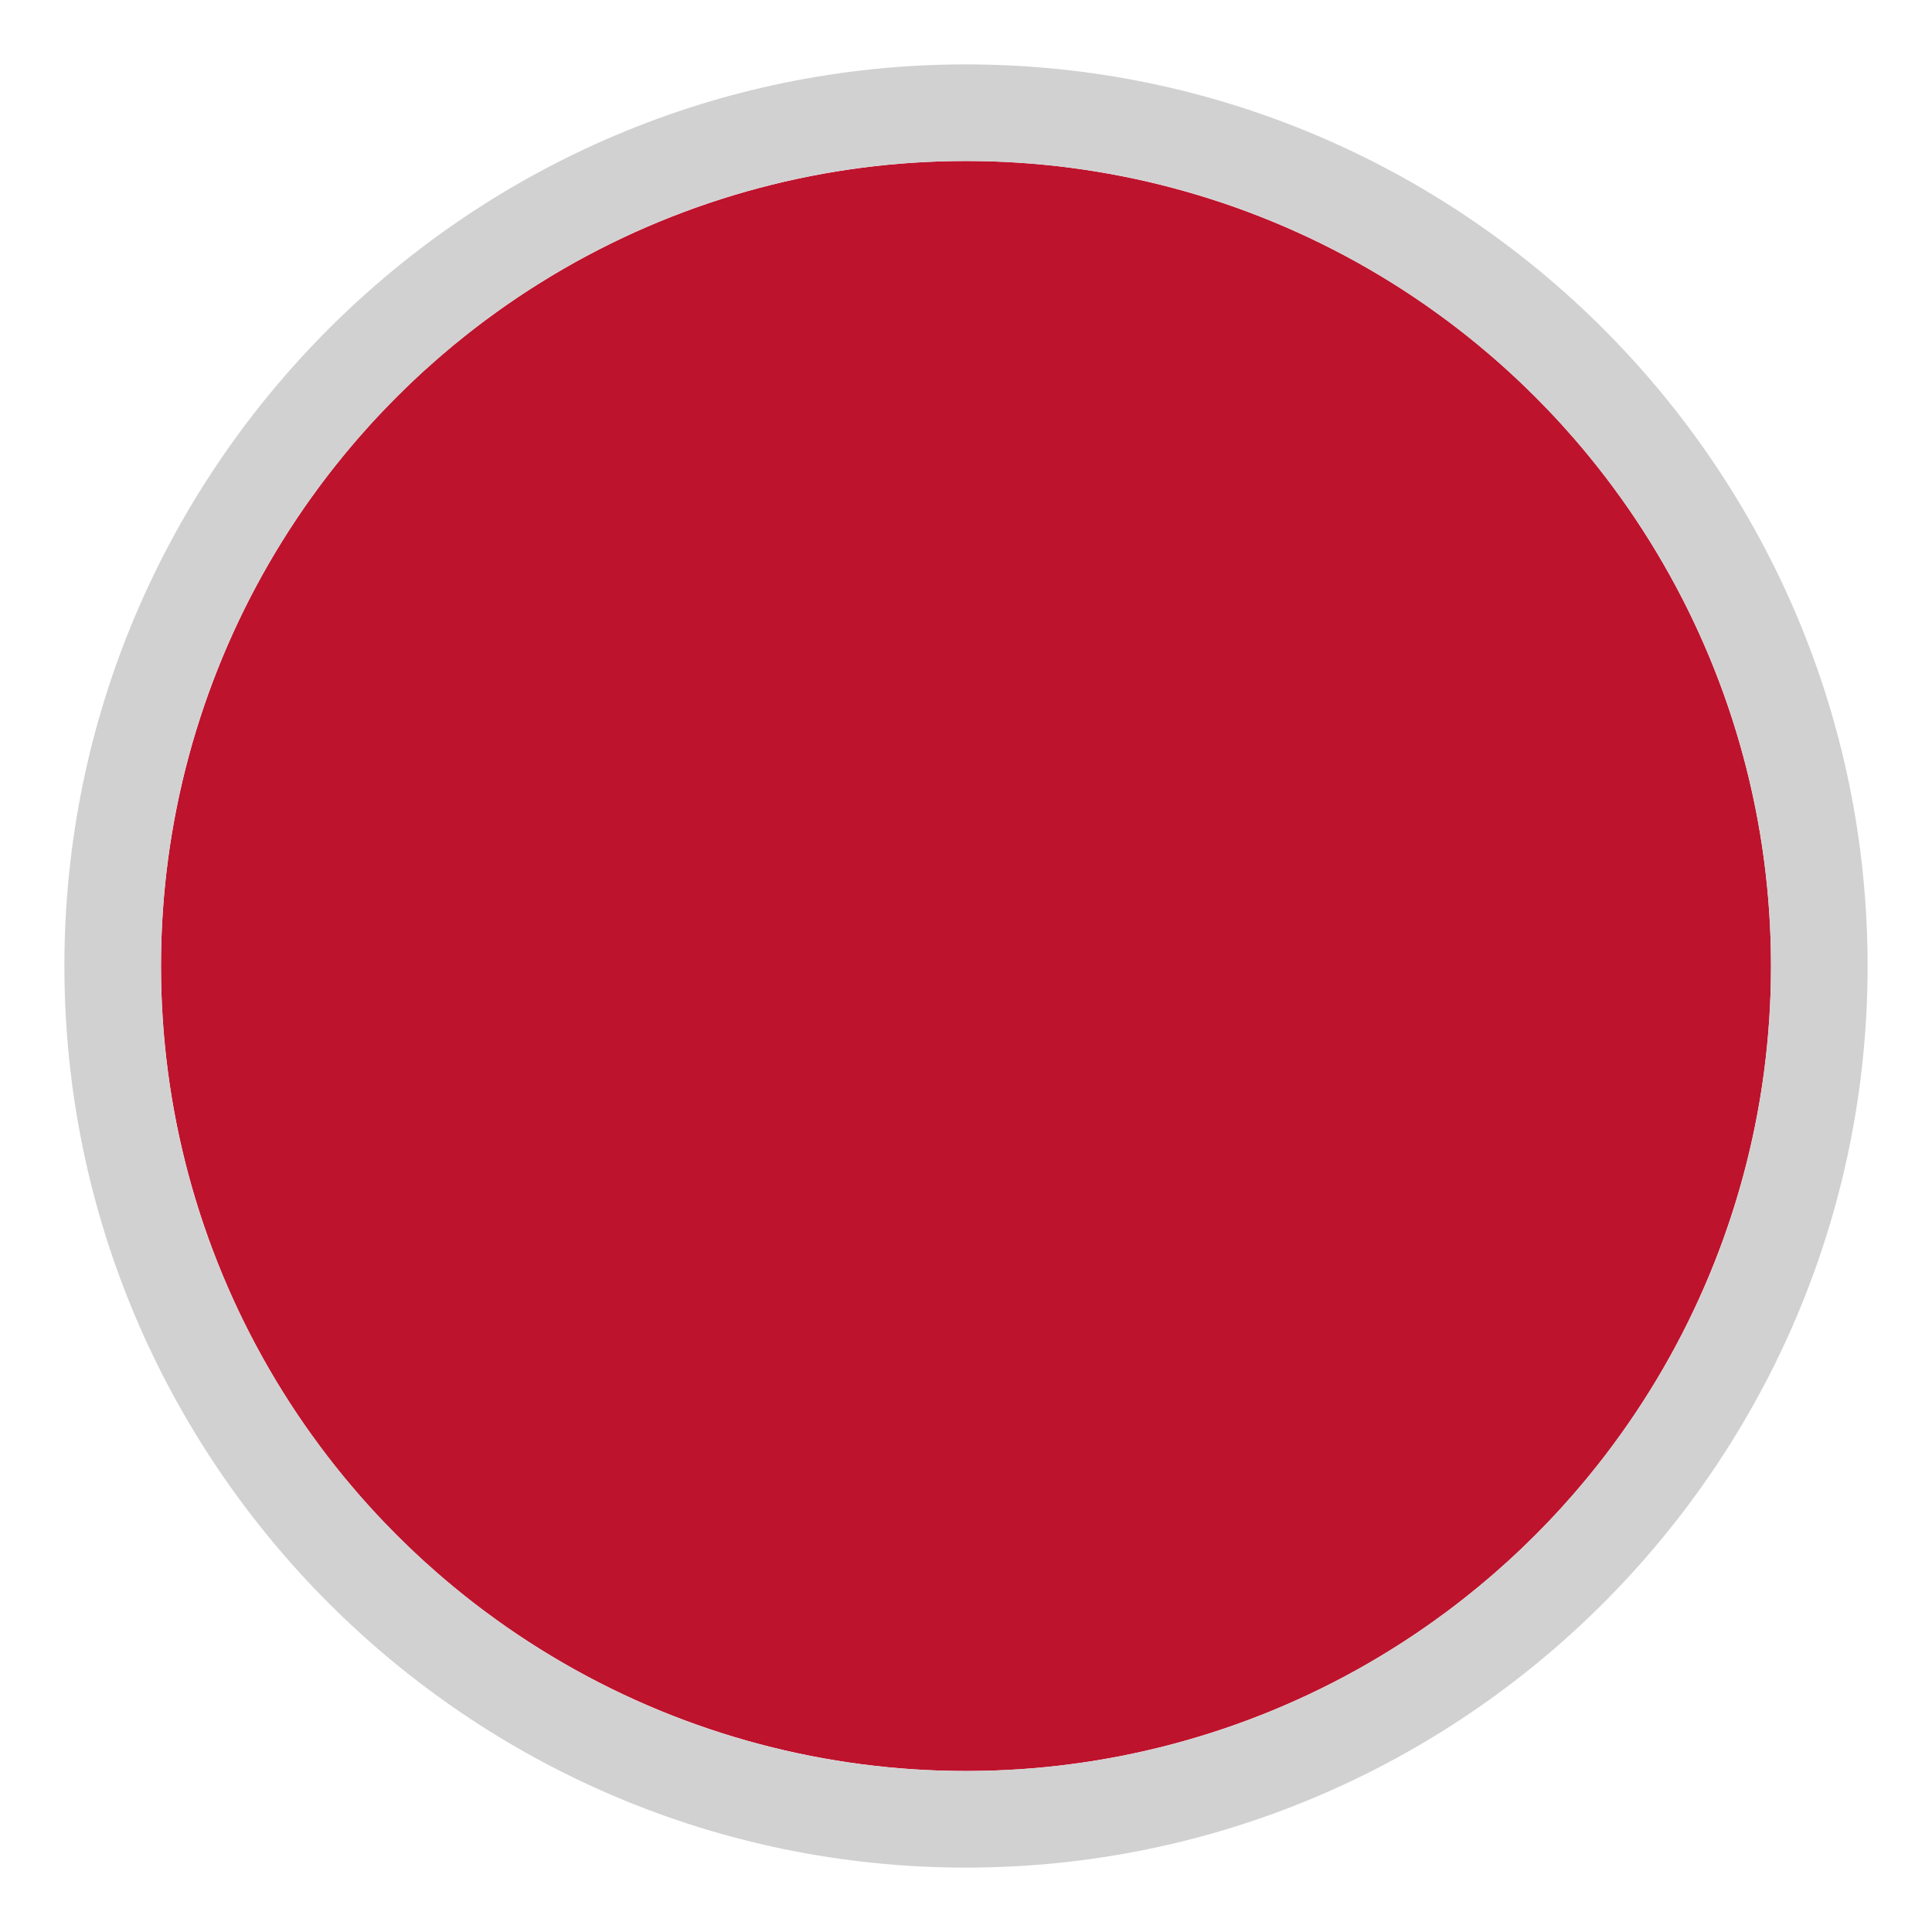
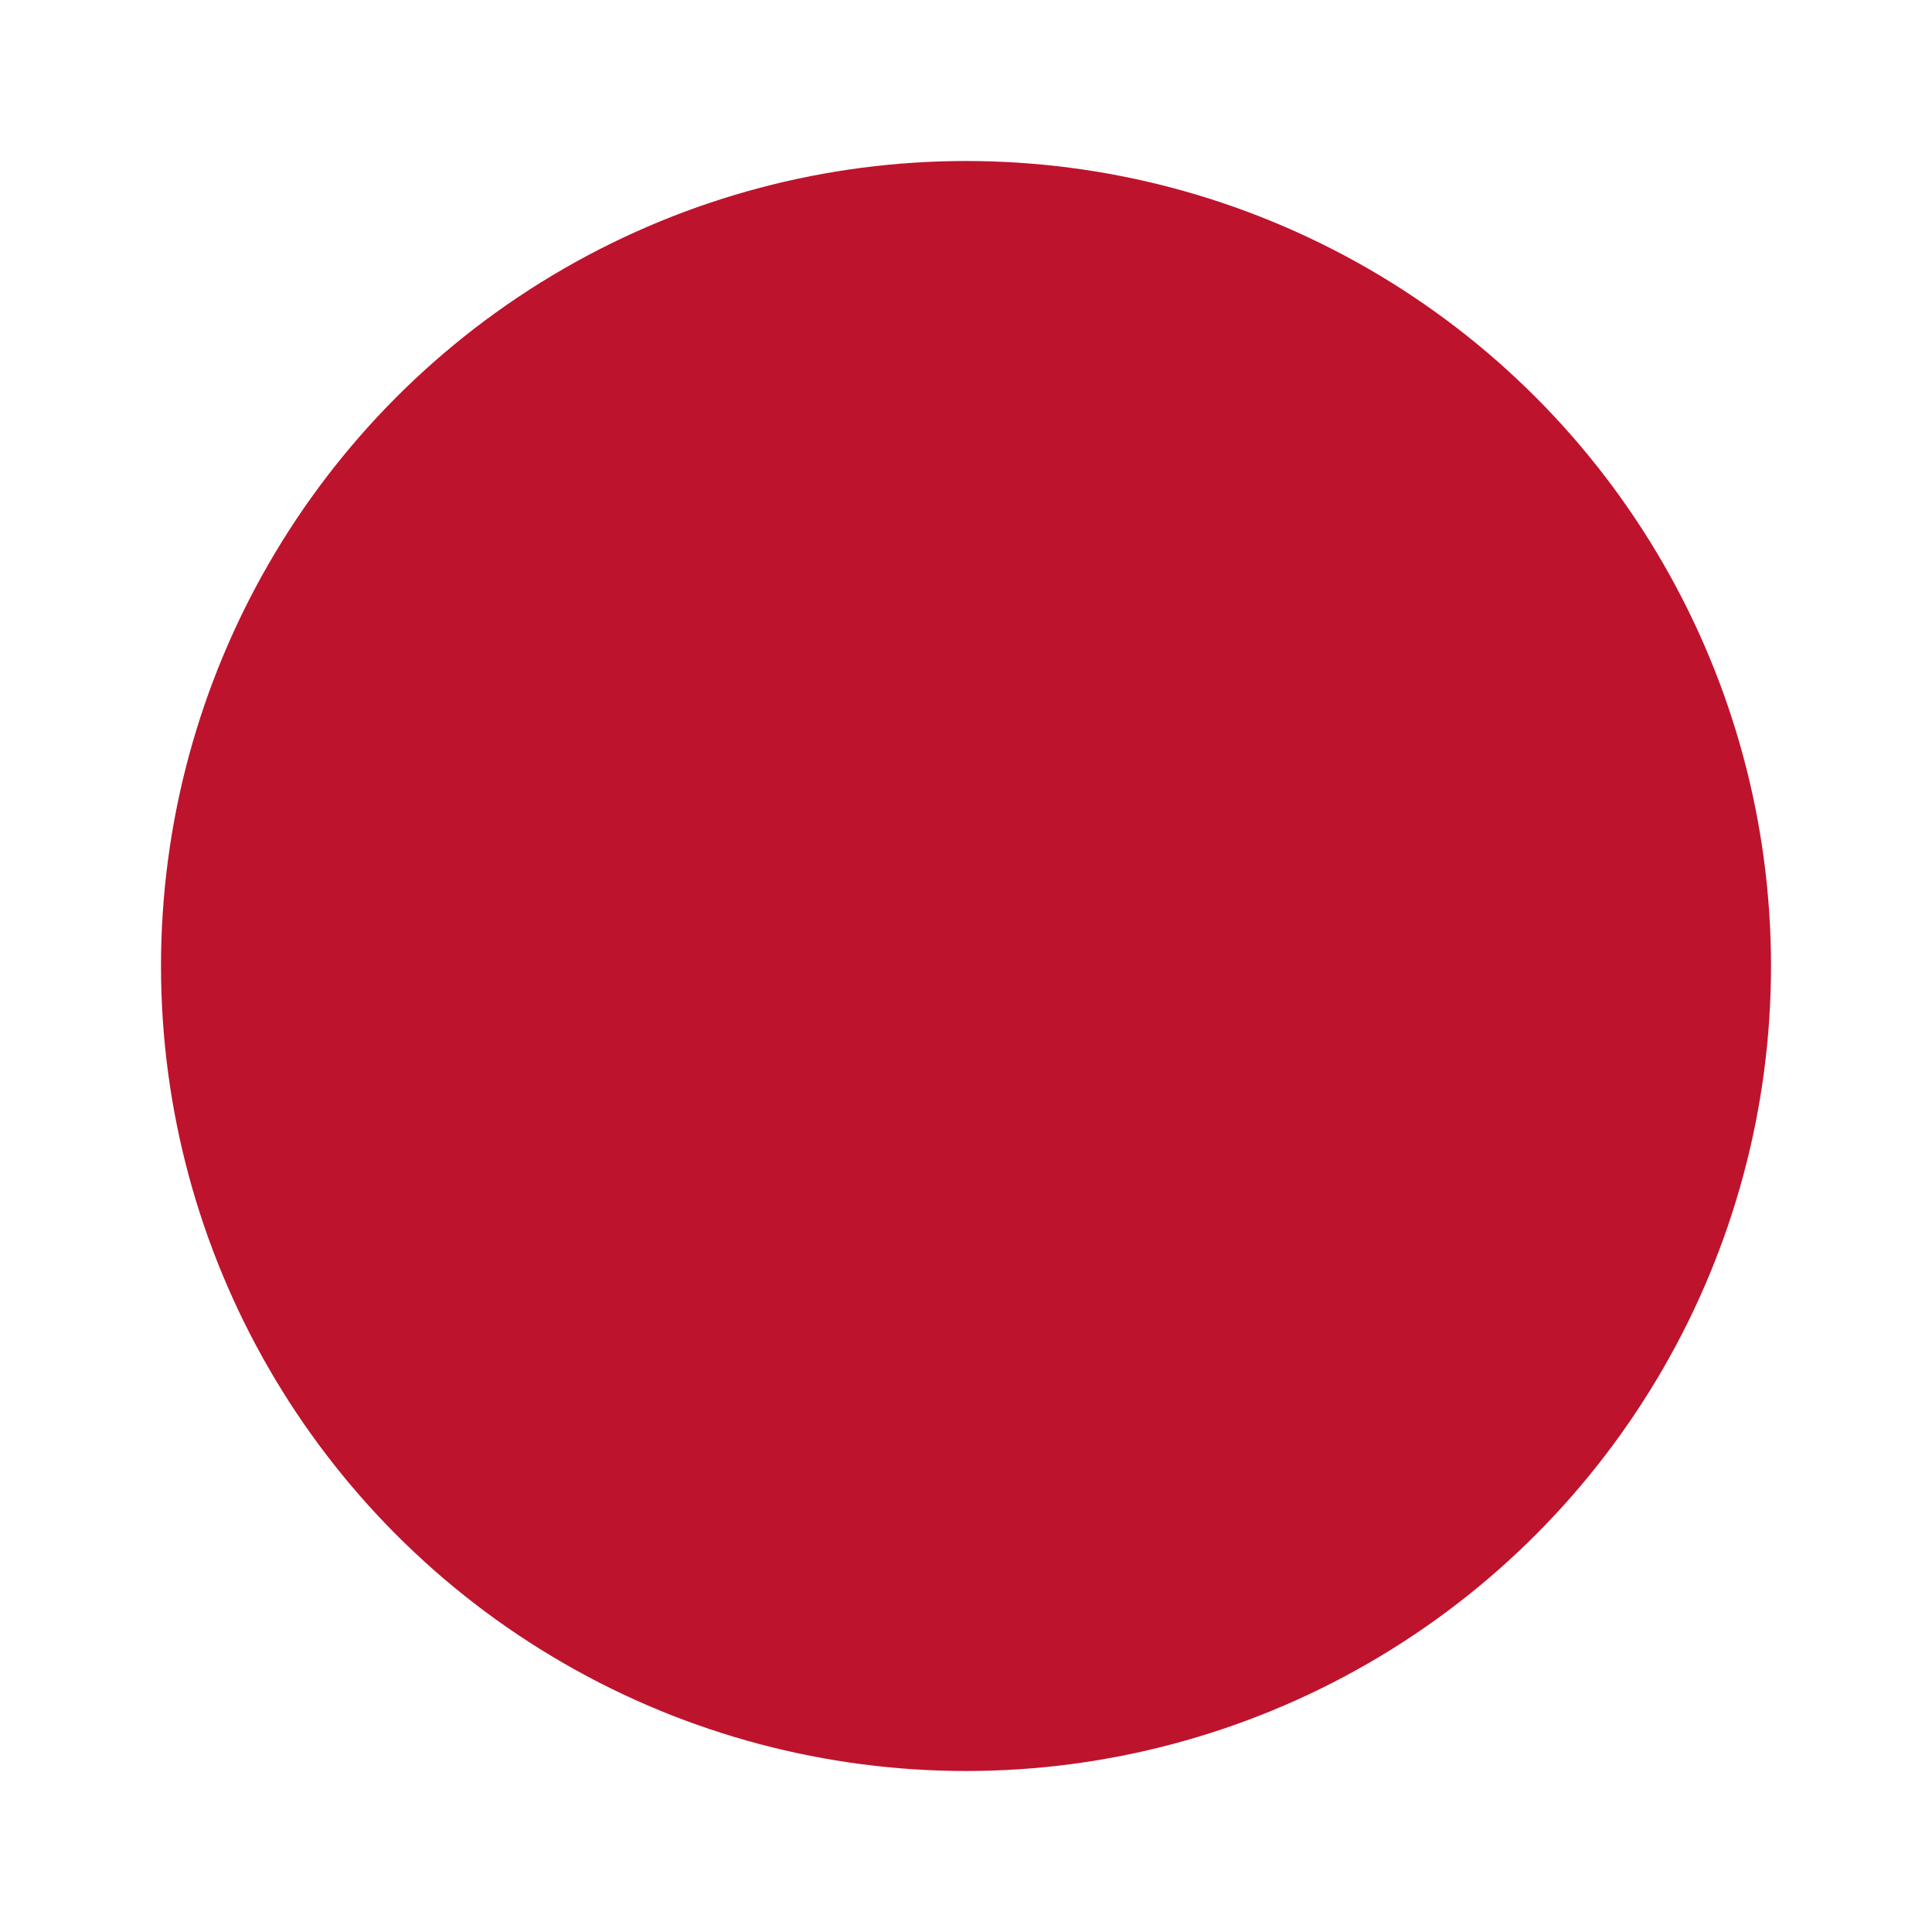
<svg xmlns="http://www.w3.org/2000/svg" id="Livello_1" data-name="Livello 1" viewBox="0 0 30 30">
  <defs>
    <style>
      .cls-1 {
        fill: none;
      }

      .cls-2 {
        clip-path: url(#clippath);
      }

      .cls-3 {
        fill: #ece5d3;
      }

      .cls-4 {
        fill: #be132d;
      }

      .cls-5 {
        fill: #d1d1d1;
      }
    </style>
    <clipPath id="clippath">
-       <circle class="cls-1" cx="15" cy="-85" r="12.5" />
-     </clipPath>
+       </clipPath>
  </defs>
  <g class="cls-2">
-     <rect class="cls-3" x="-688.08" y="-657.96" width="1500" height="1000" />
-   </g>
+     </g>
  <circle class="cls-4" cx="15" cy="15" r="12.5" />
-   <path class="cls-5" d="m15,2.5c6.9,0,12.5,5.6,12.5,12.5s-5.6,12.5-12.5,12.5S2.5,21.9,2.5,15,8.1,2.5,15,2.5m0-1.5C7.28,1,1,7.28,1,15s6.28,14,14,14,14-6.28,14-14S22.72,1,15,1h0Z" />
</svg>